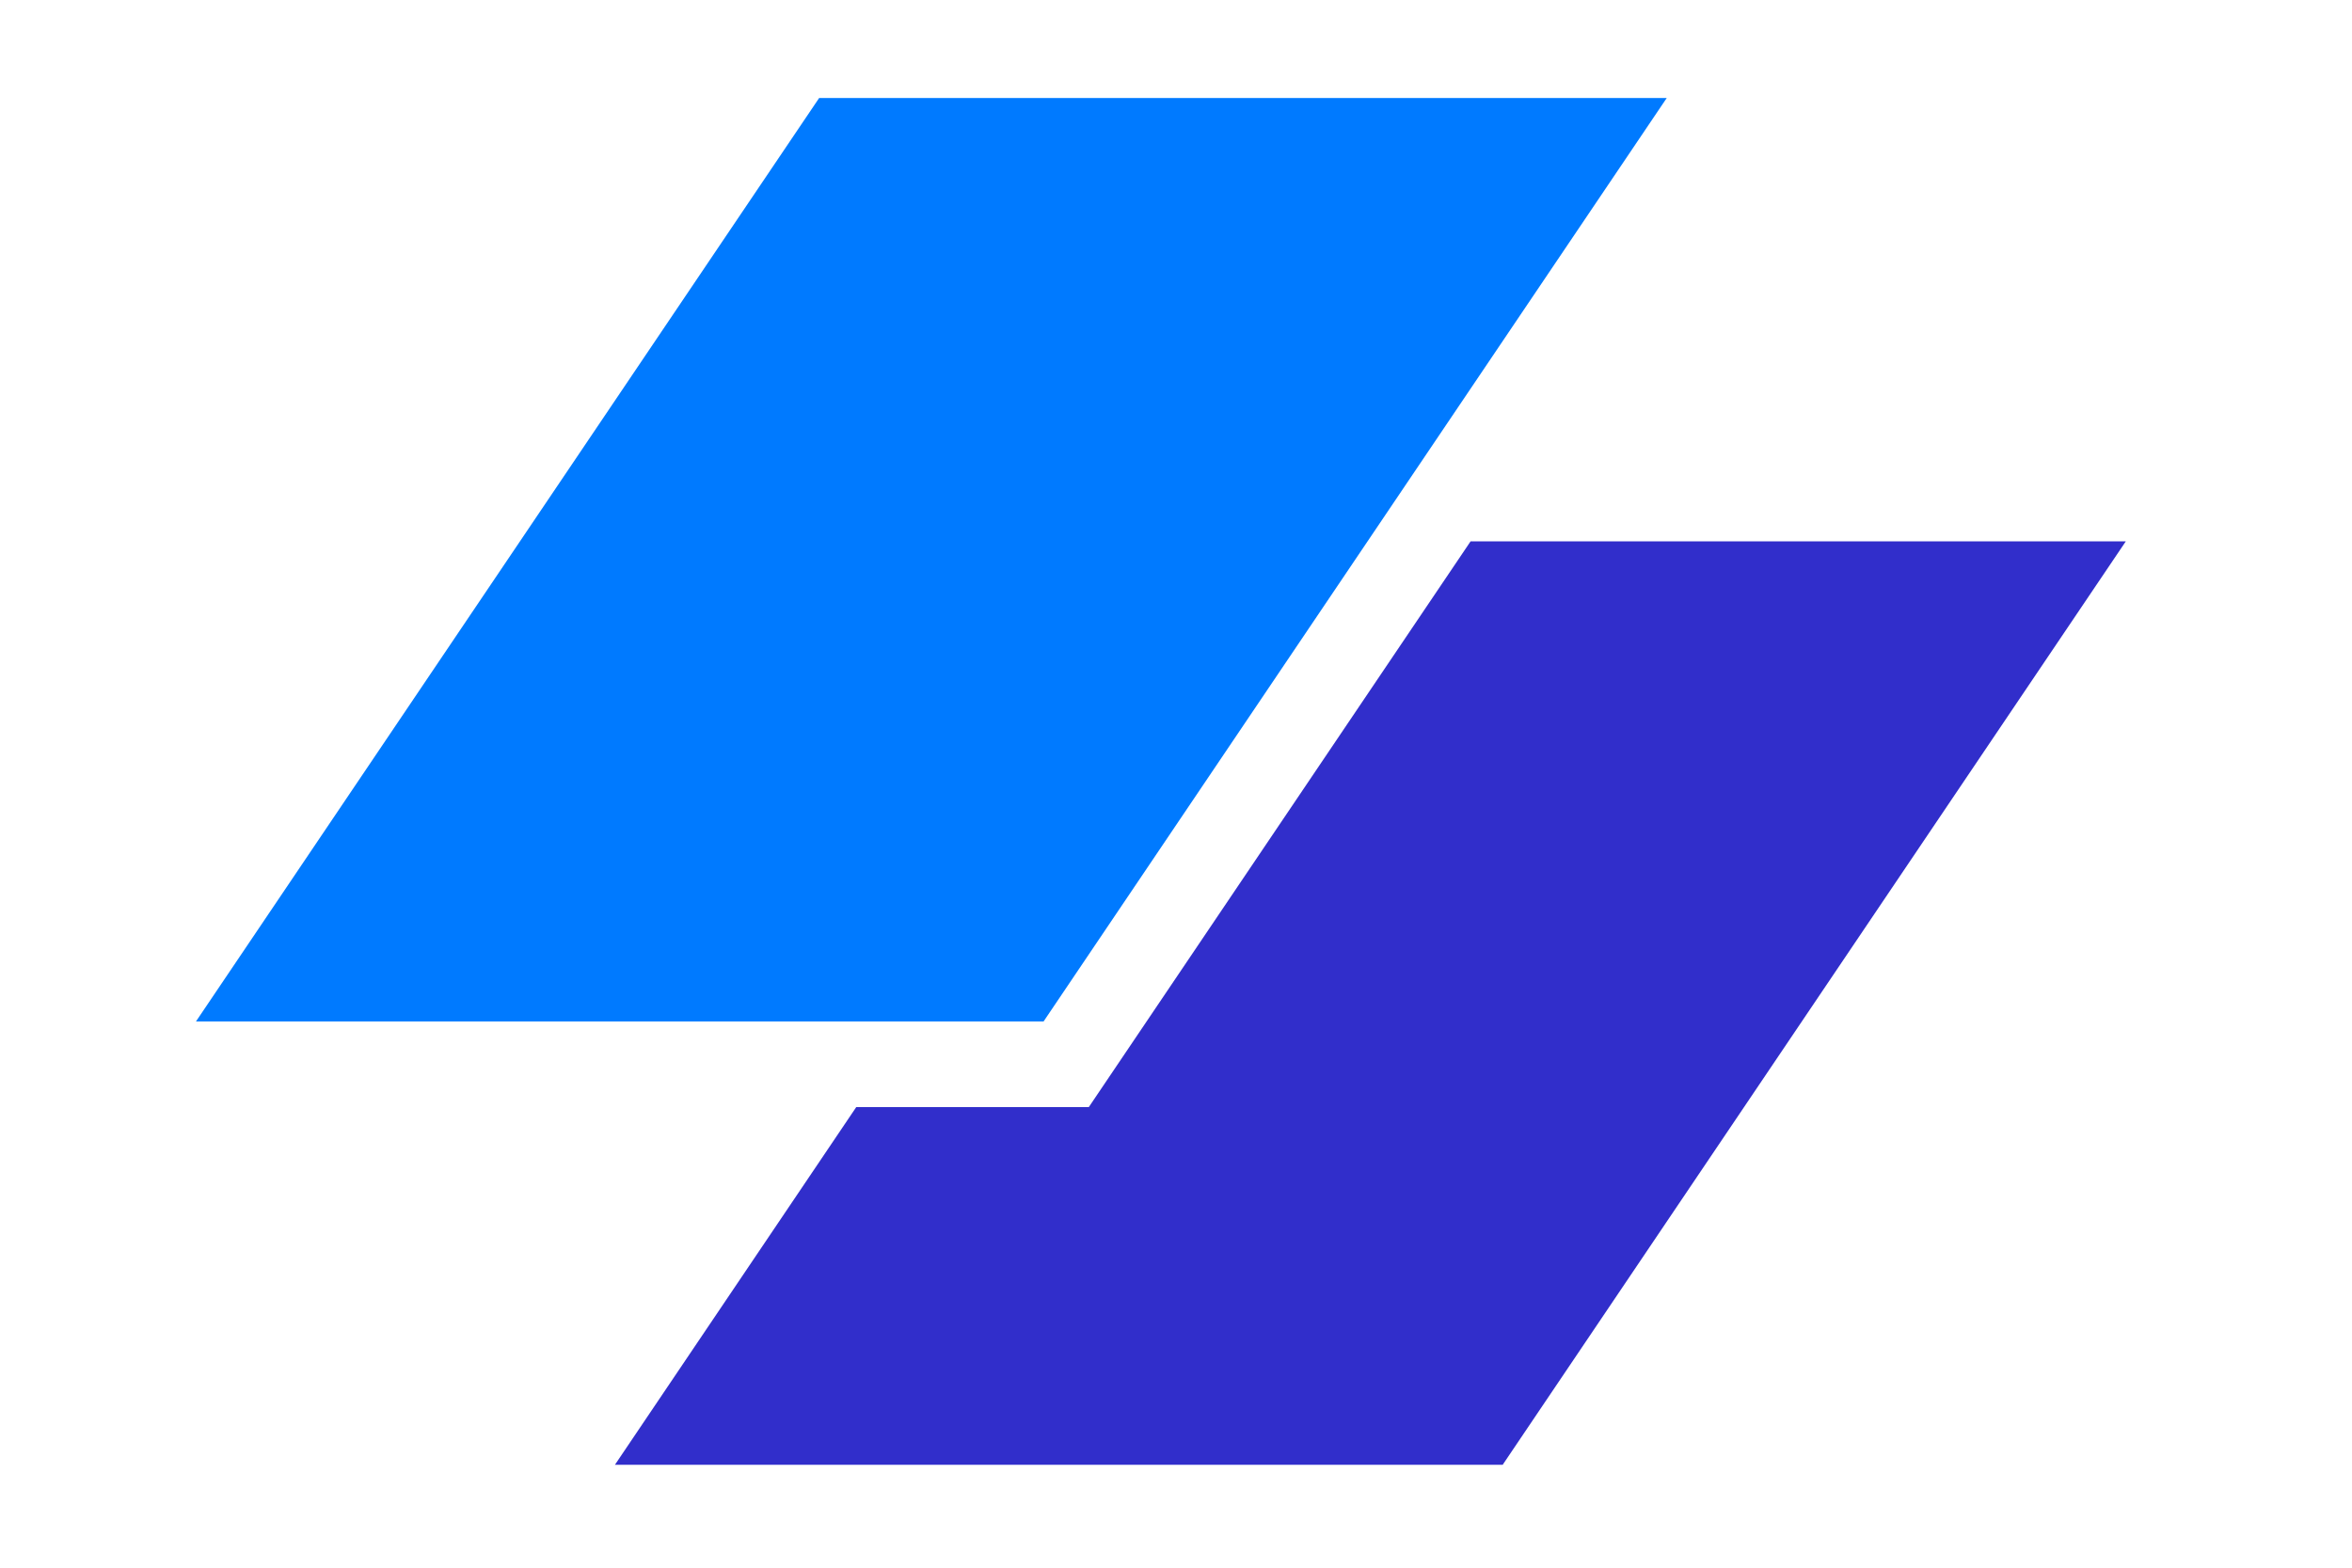
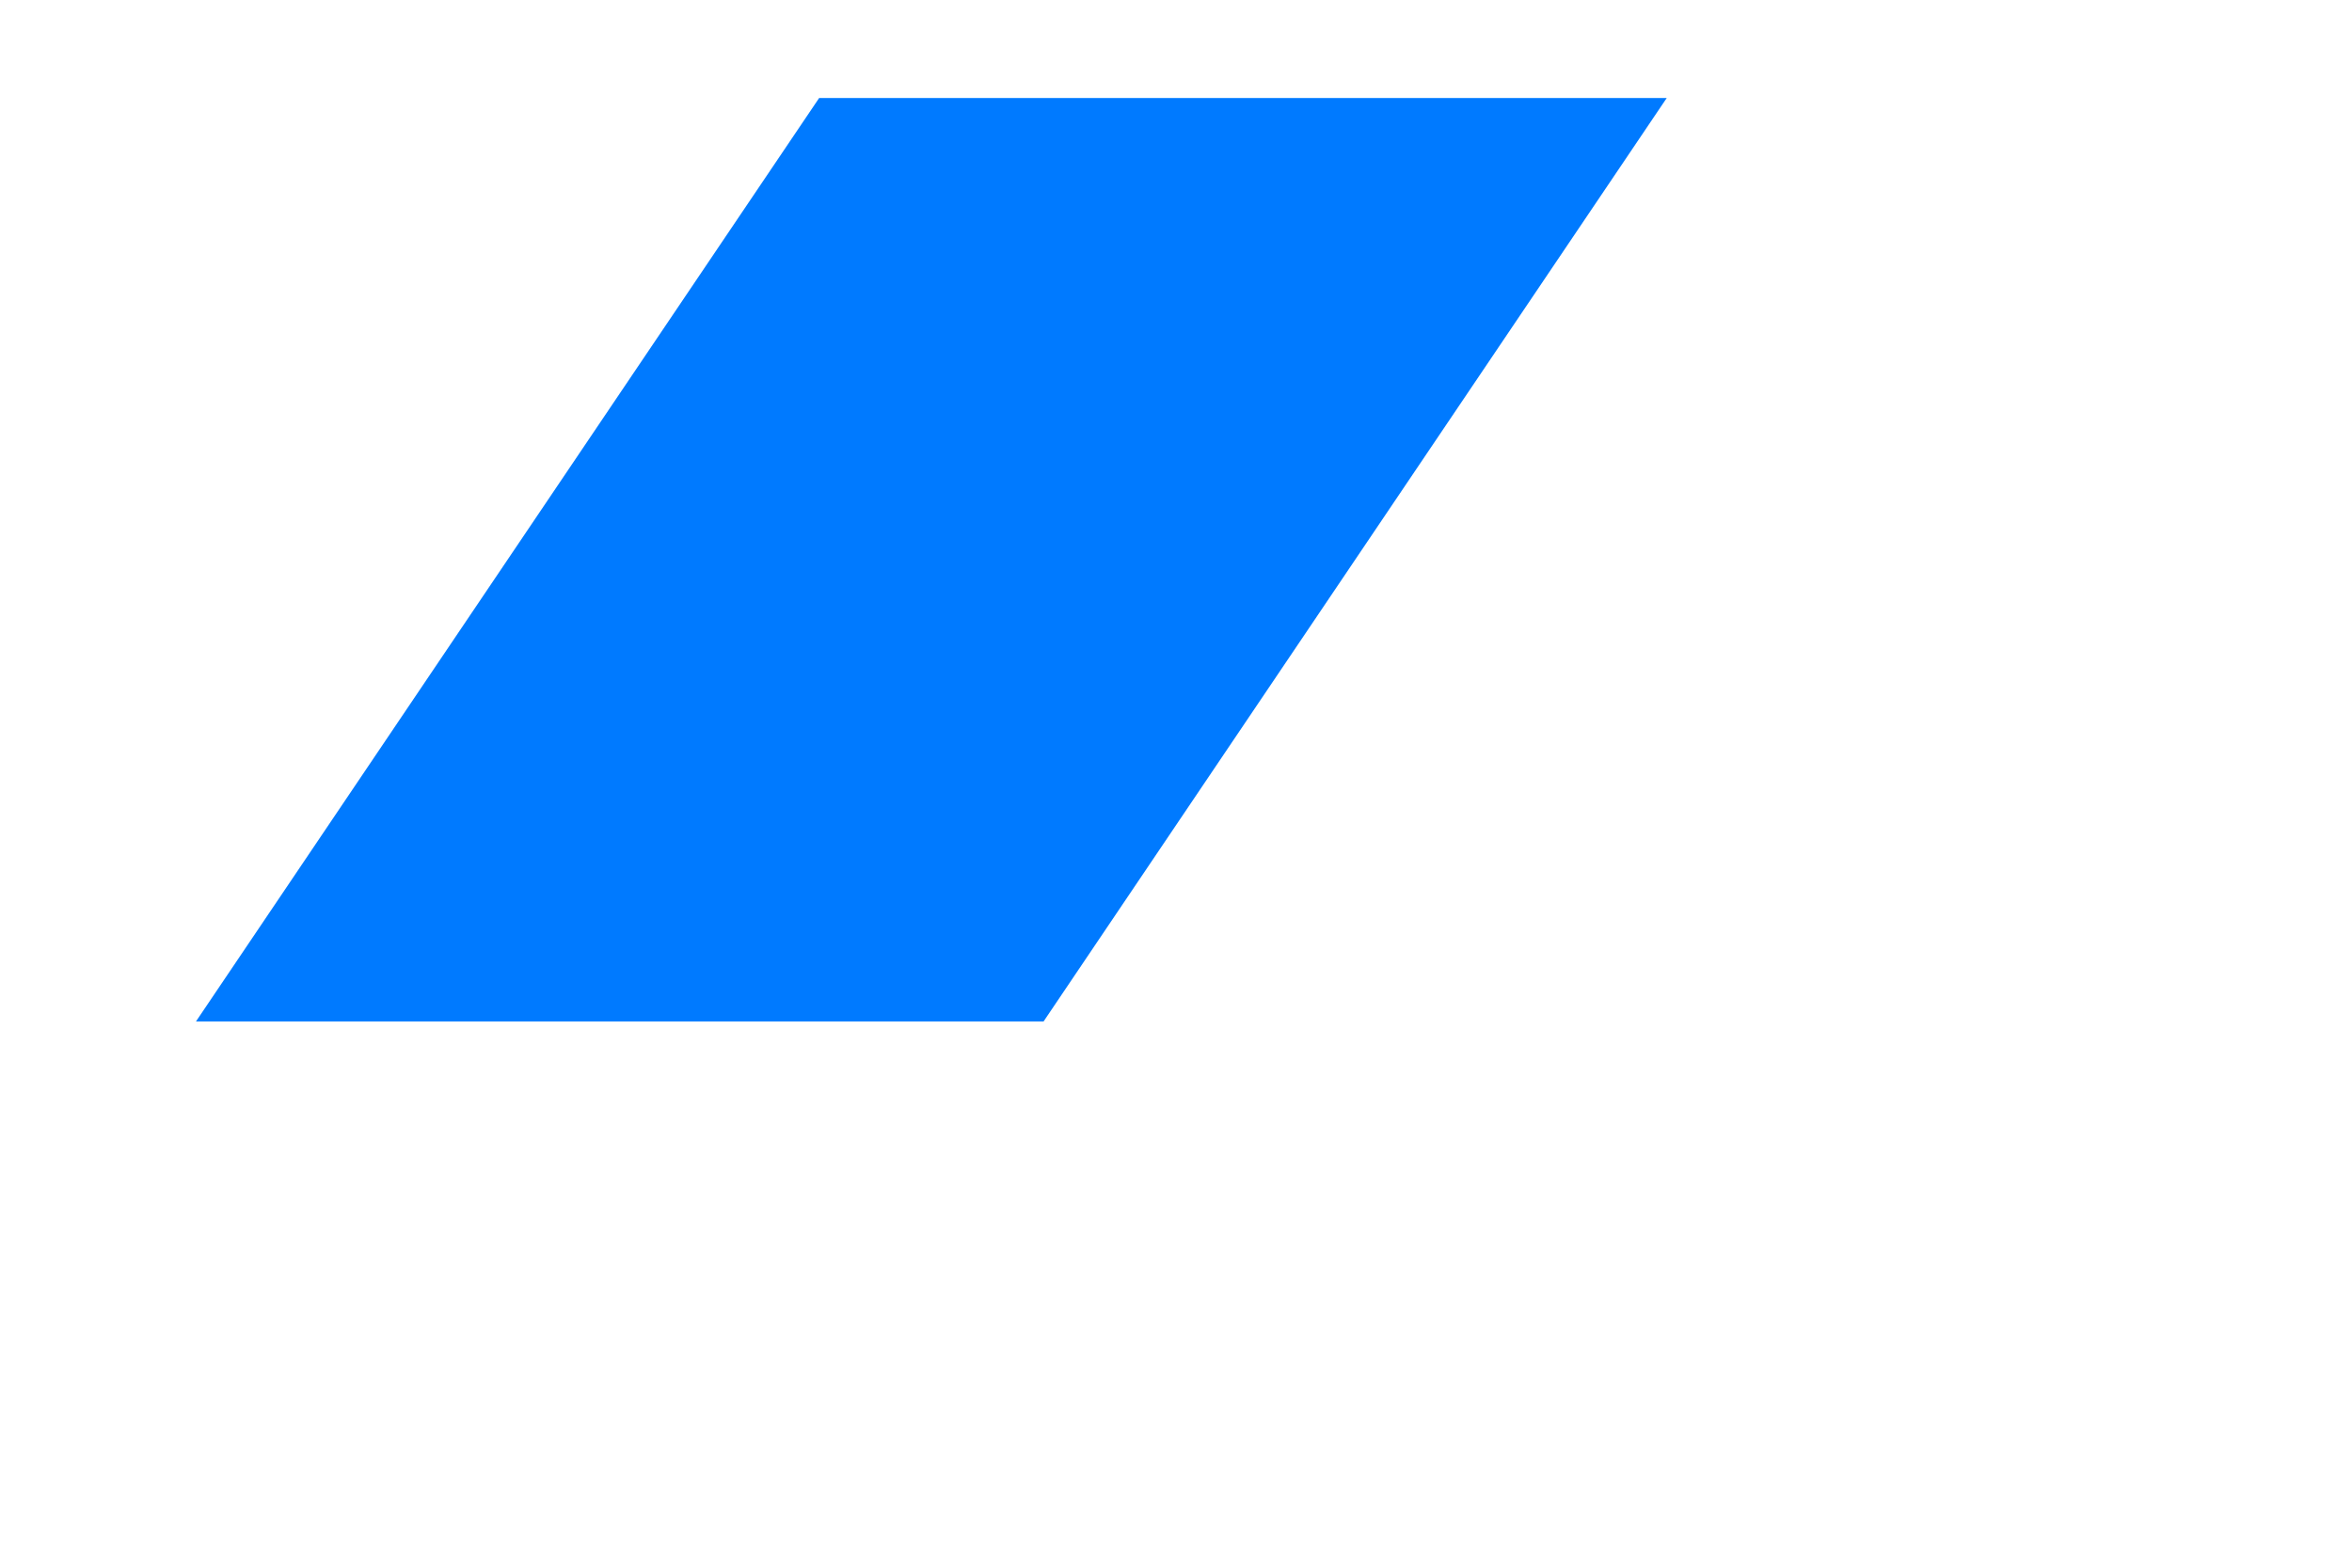
<svg xmlns="http://www.w3.org/2000/svg" fill="none" viewBox="0 0 72 48">
  <path d="M25.076 3h25.947L31.947 31.274H6L25.076 3Z" fill="#007AFF" />
-   <path d="M26.212 33.897 18.824 44.85H46l19.076-28.275H45.018L33.331 33.897h-7.119Z" fill="#312ECB" />
</svg>